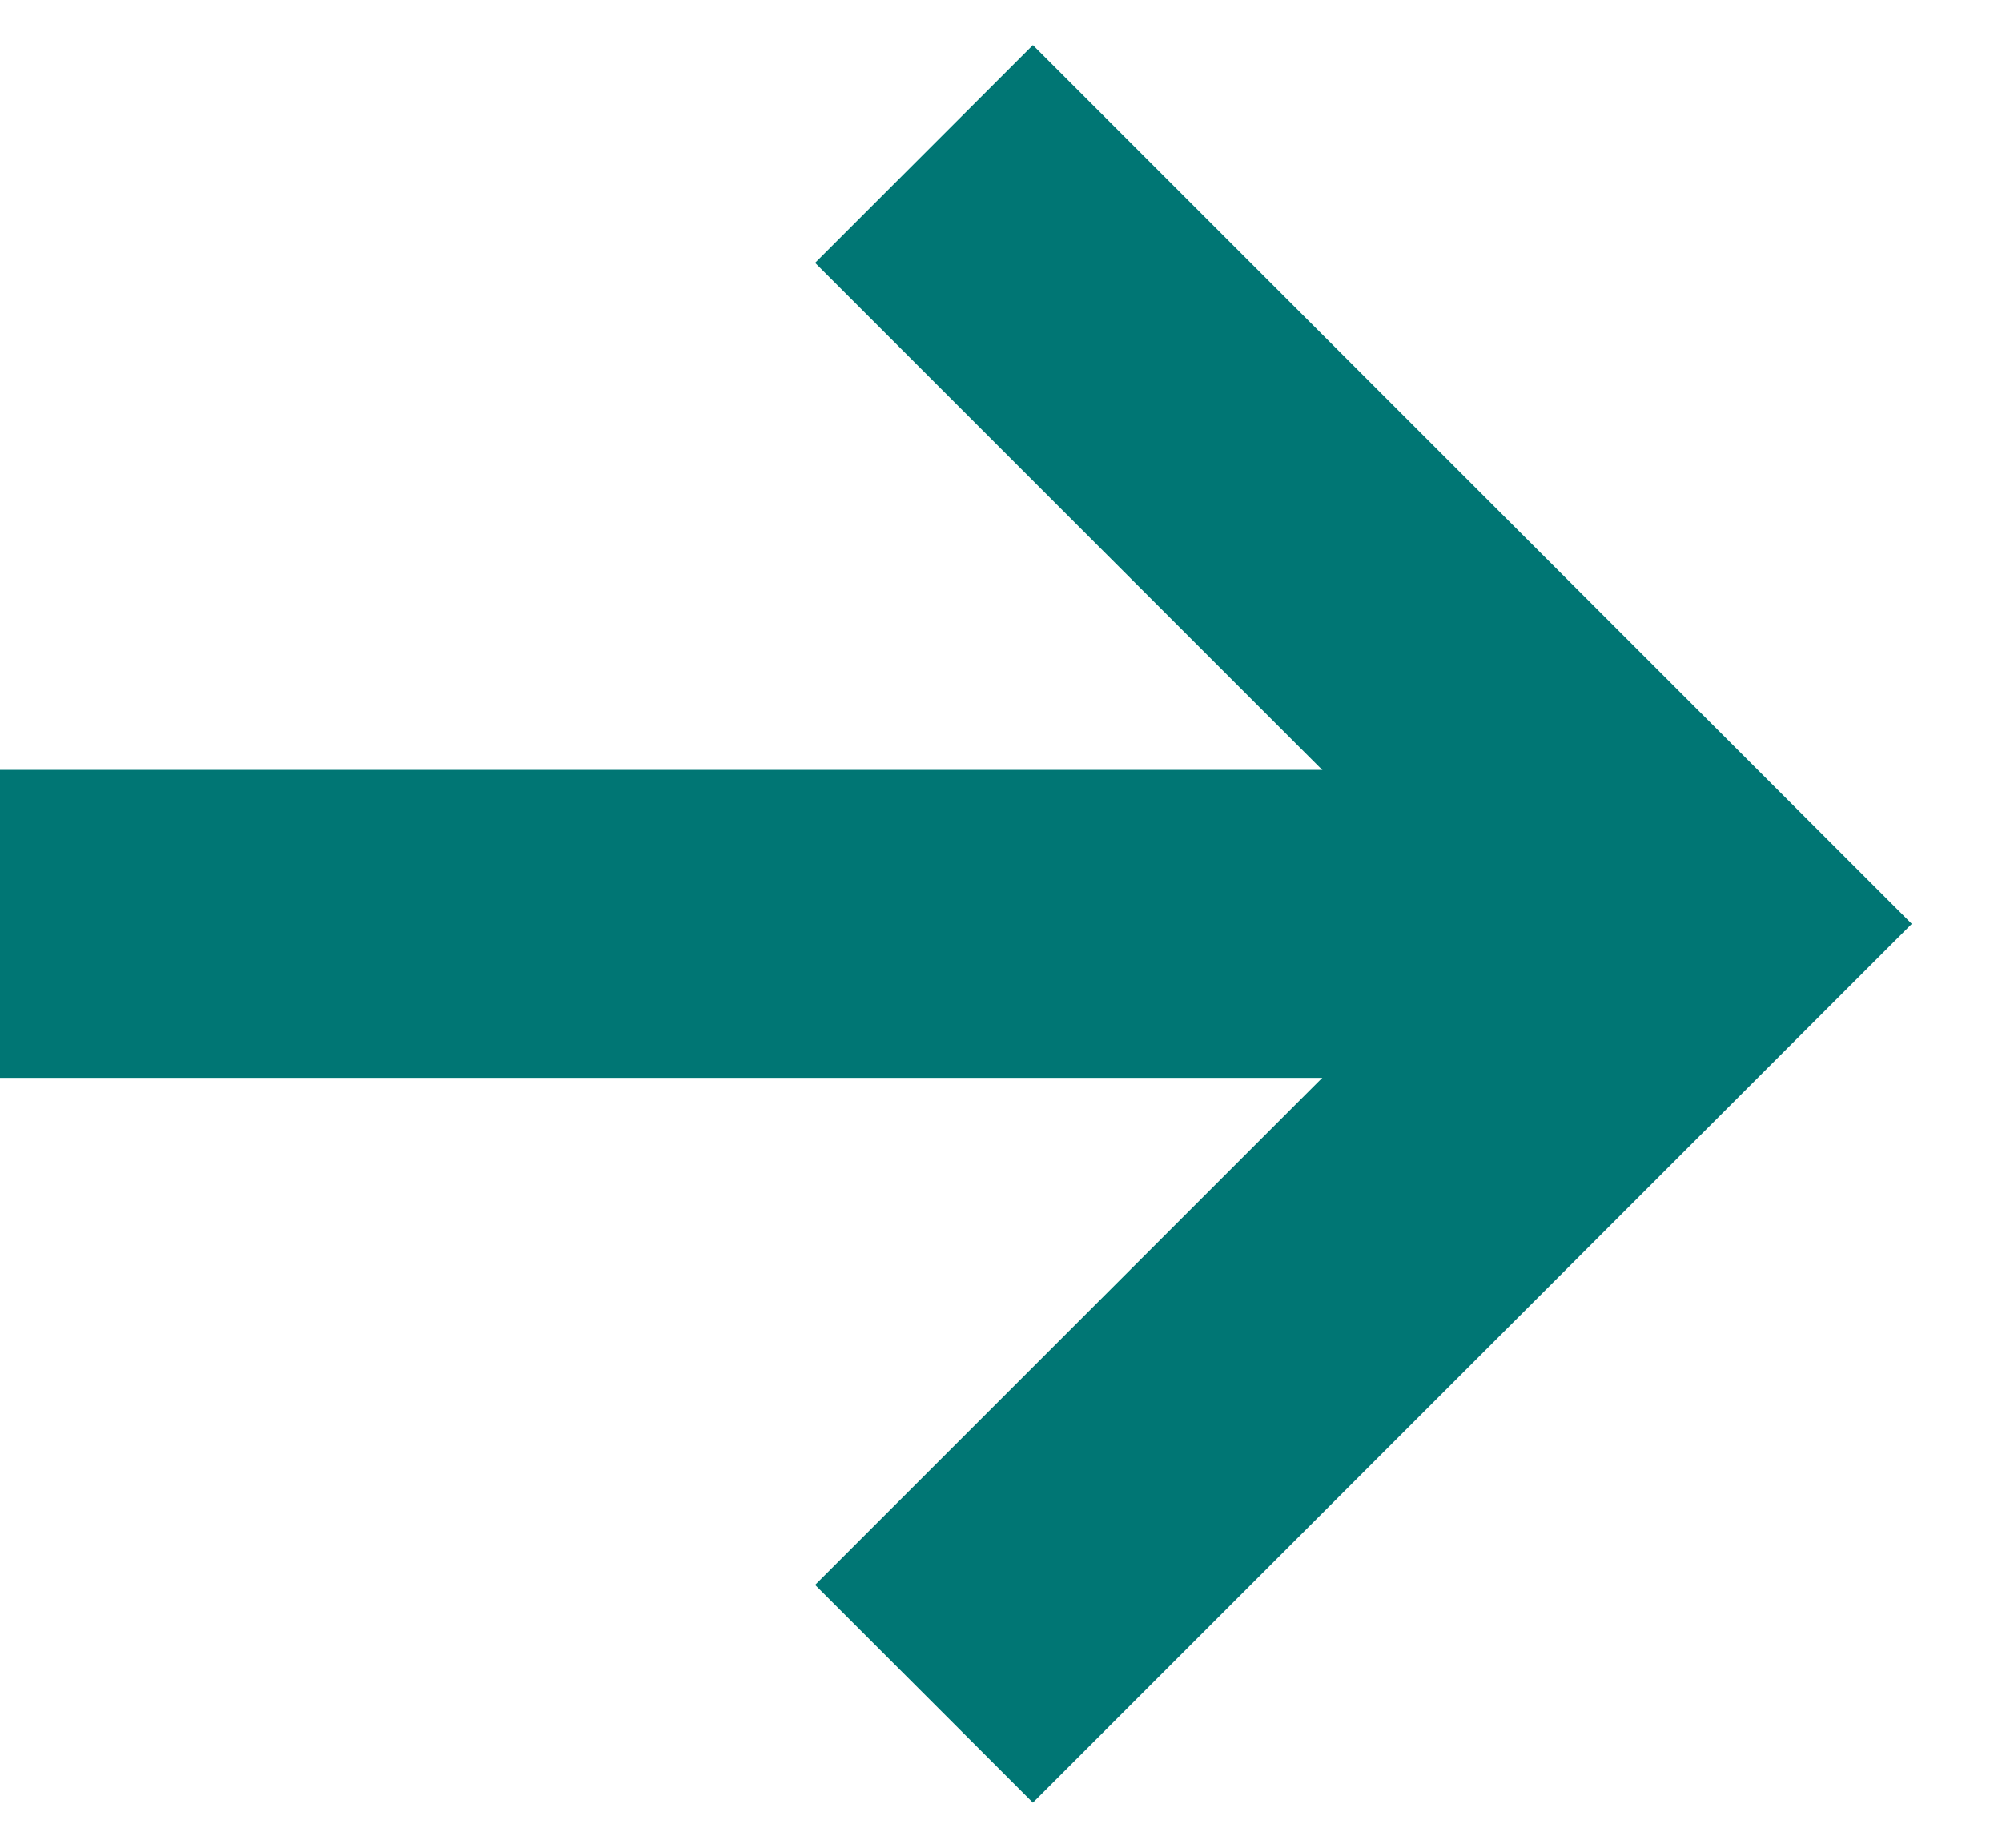
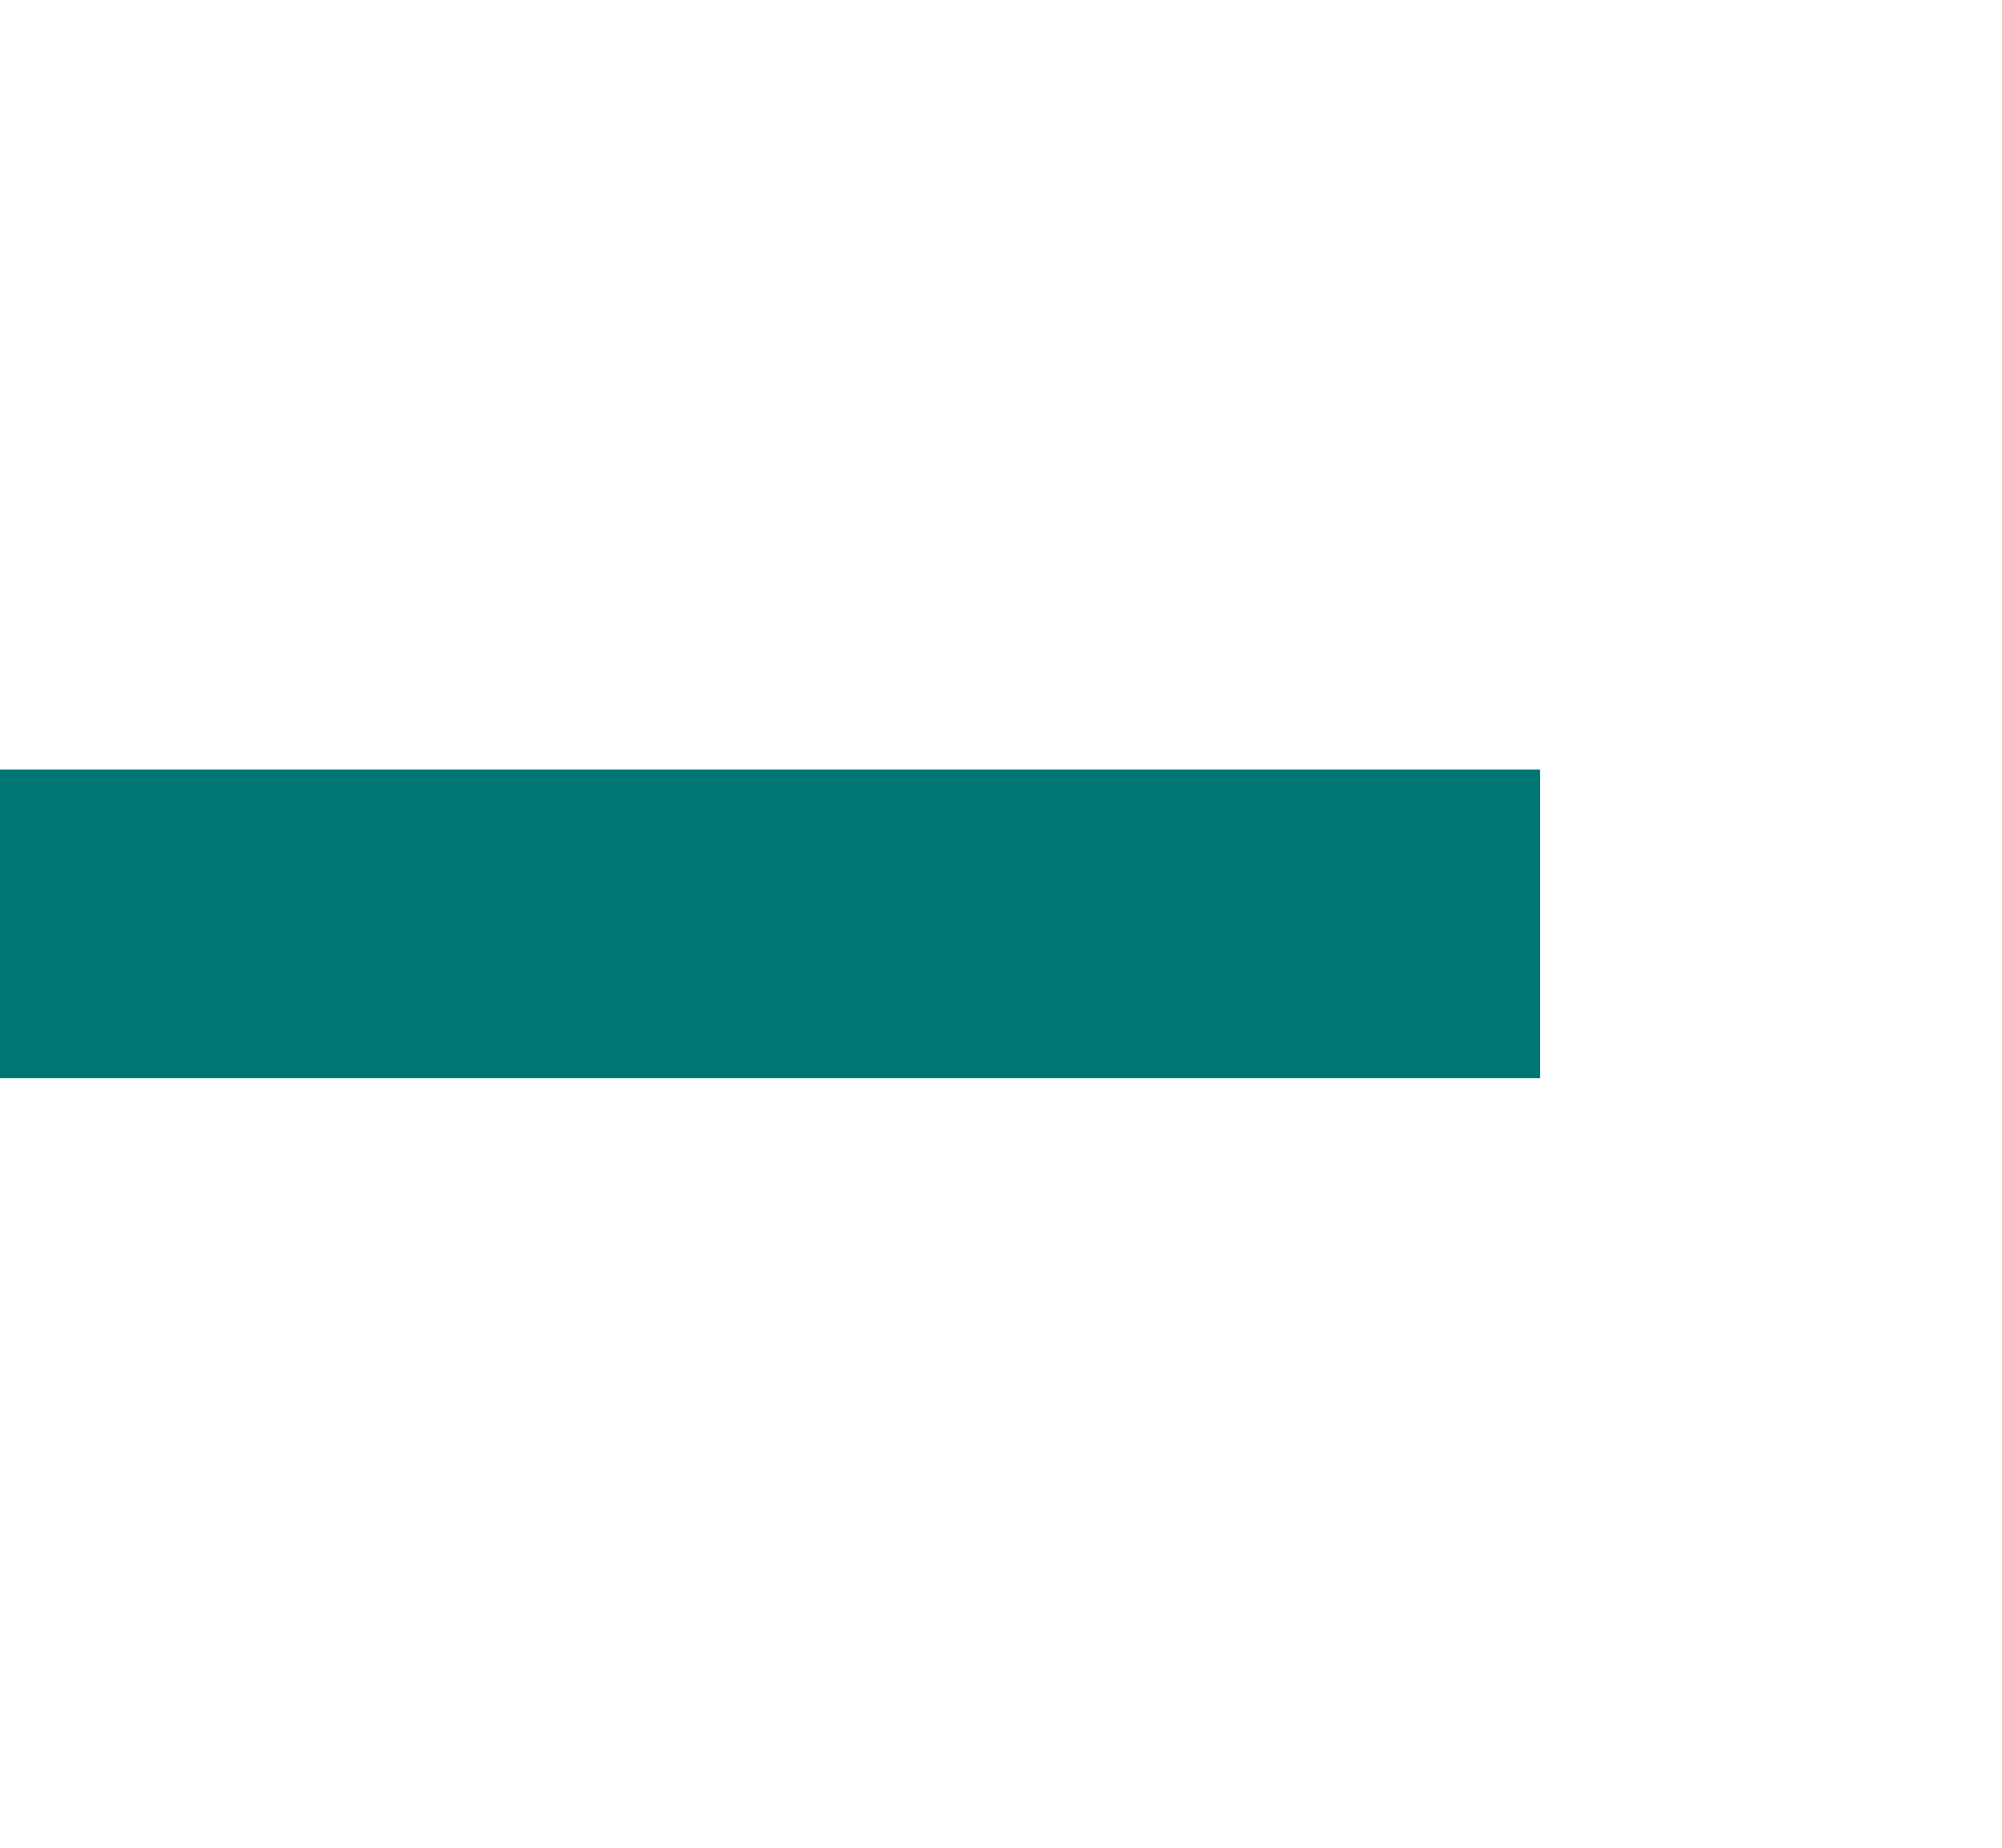
<svg xmlns="http://www.w3.org/2000/svg" width="13" height="12" viewBox="0 0 13 12" fill="none" style="transform: rotate(180deg);">
-   <path d="M6 1L11 6L6 11" stroke="#007674" stroke-width="2" />
  <path d="M10 6H0" stroke="#007674" stroke-width="2" />
</svg>